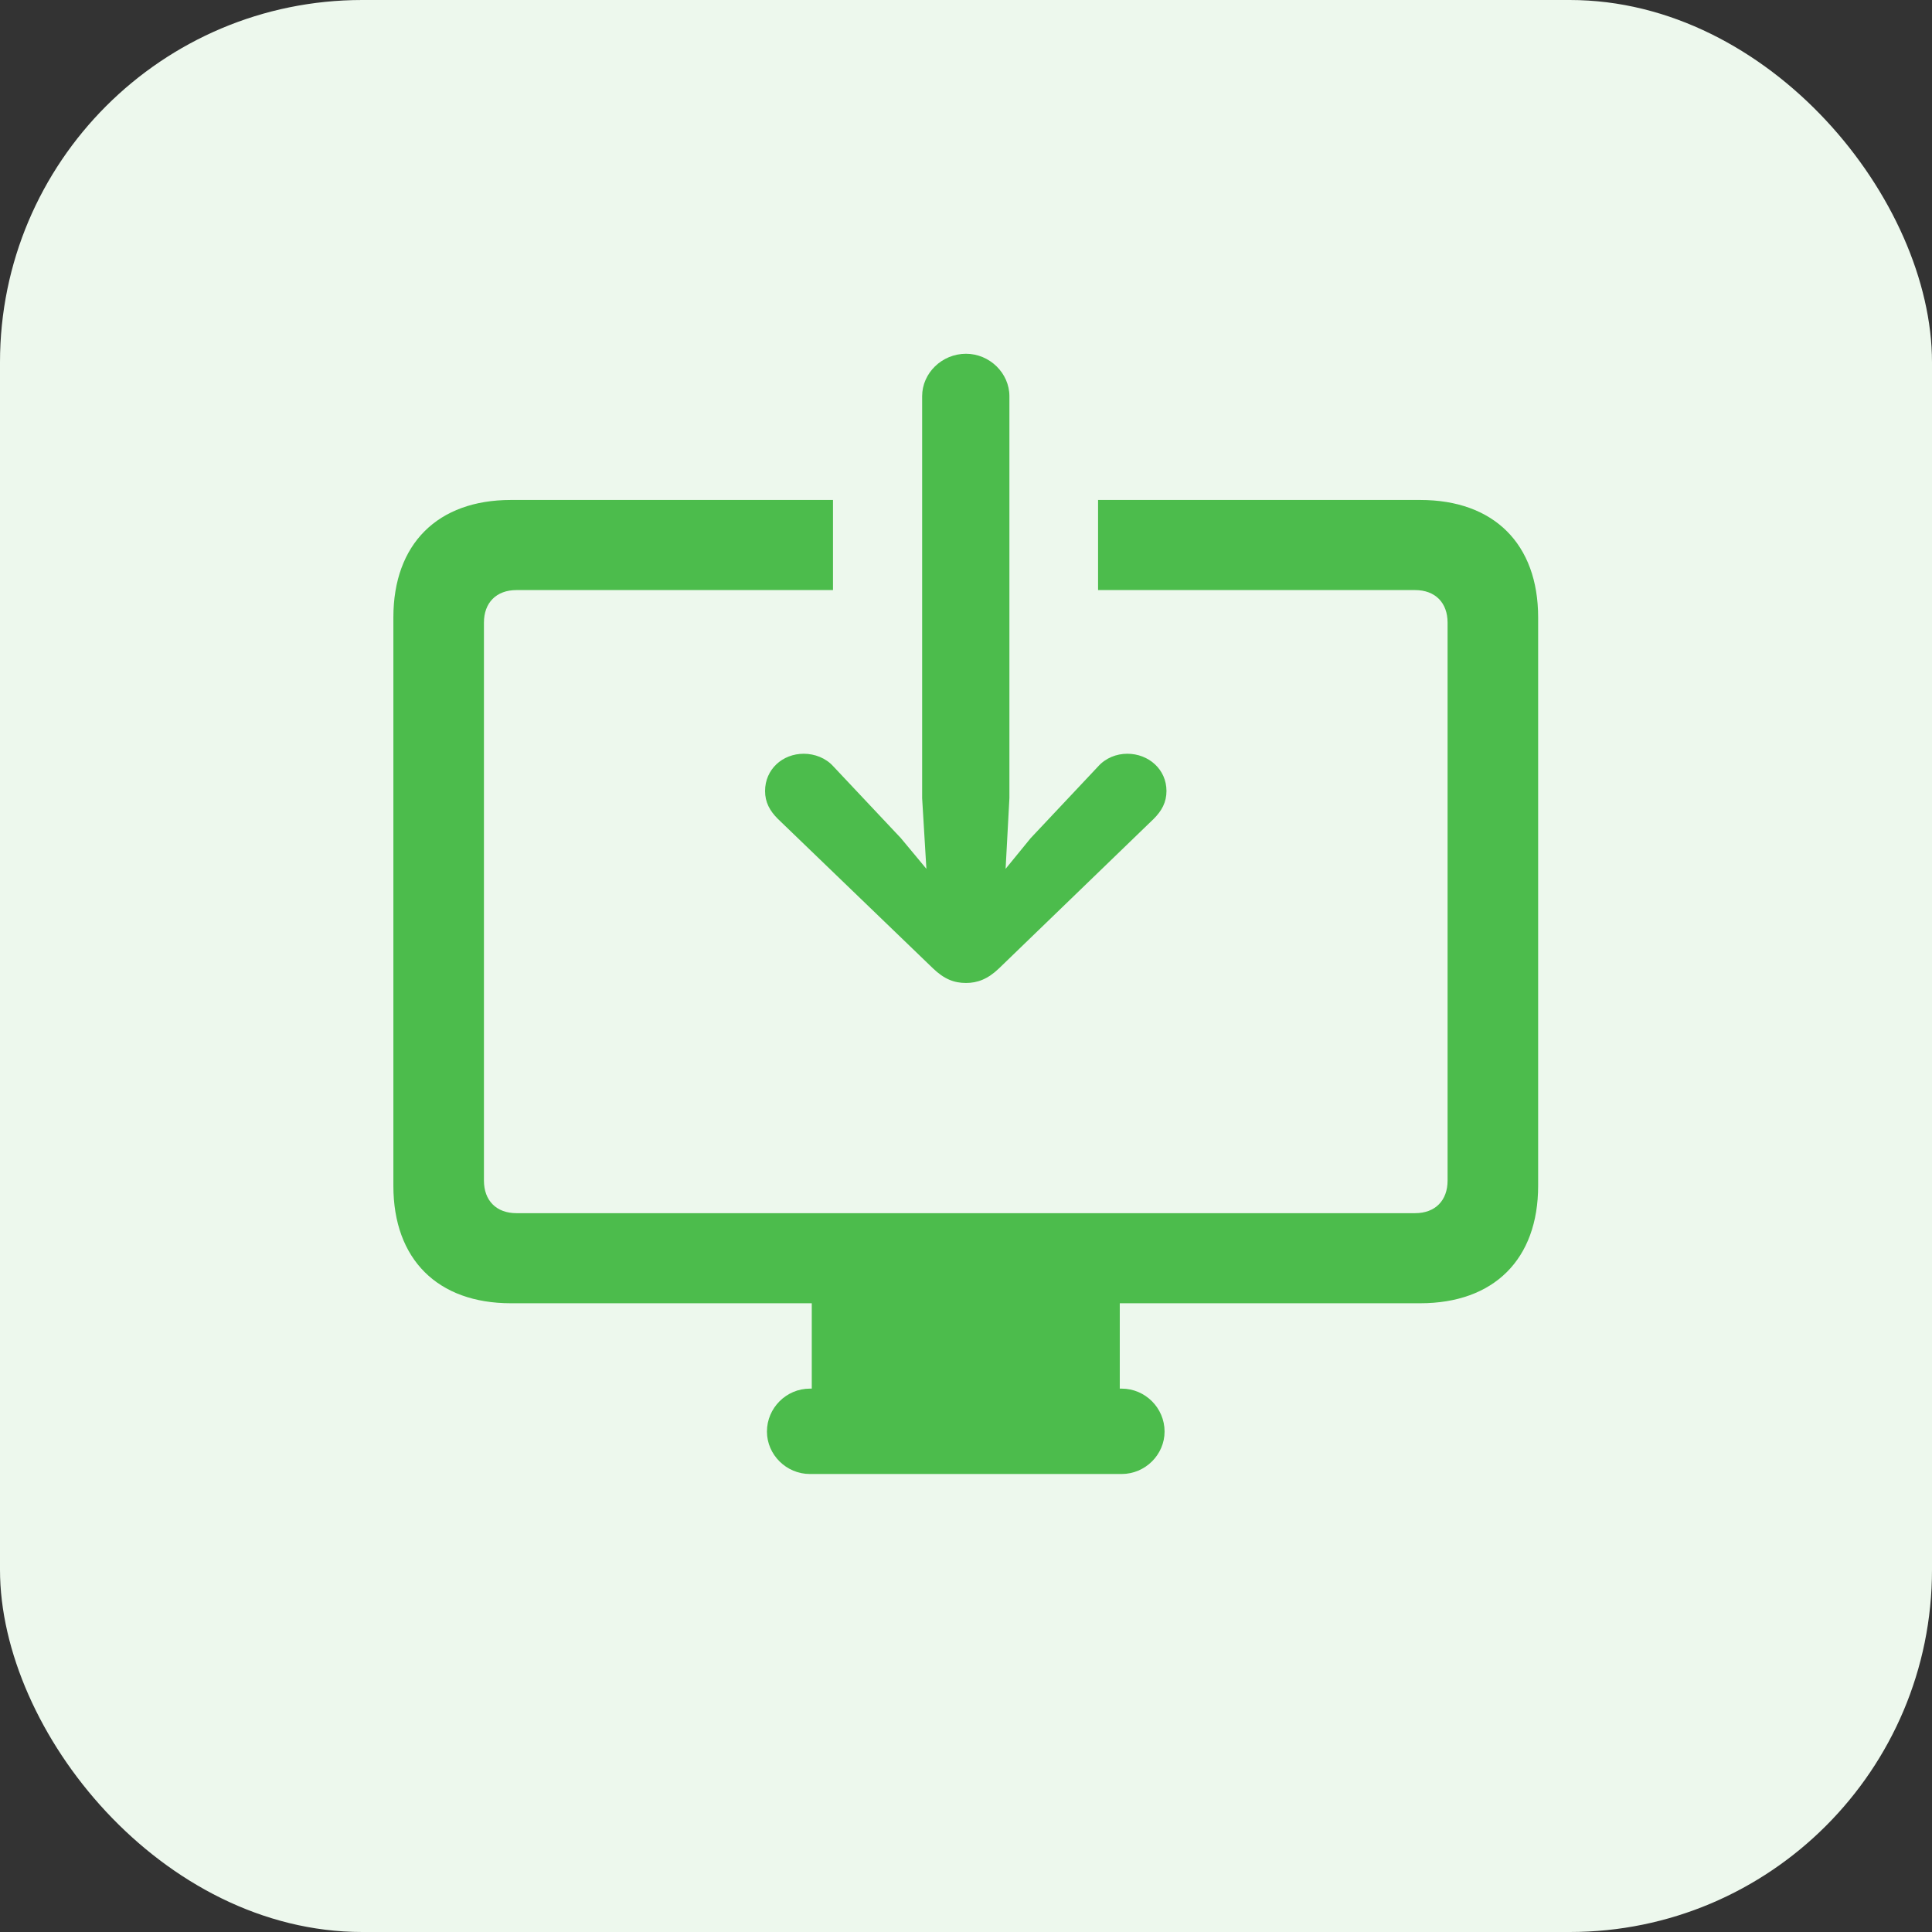
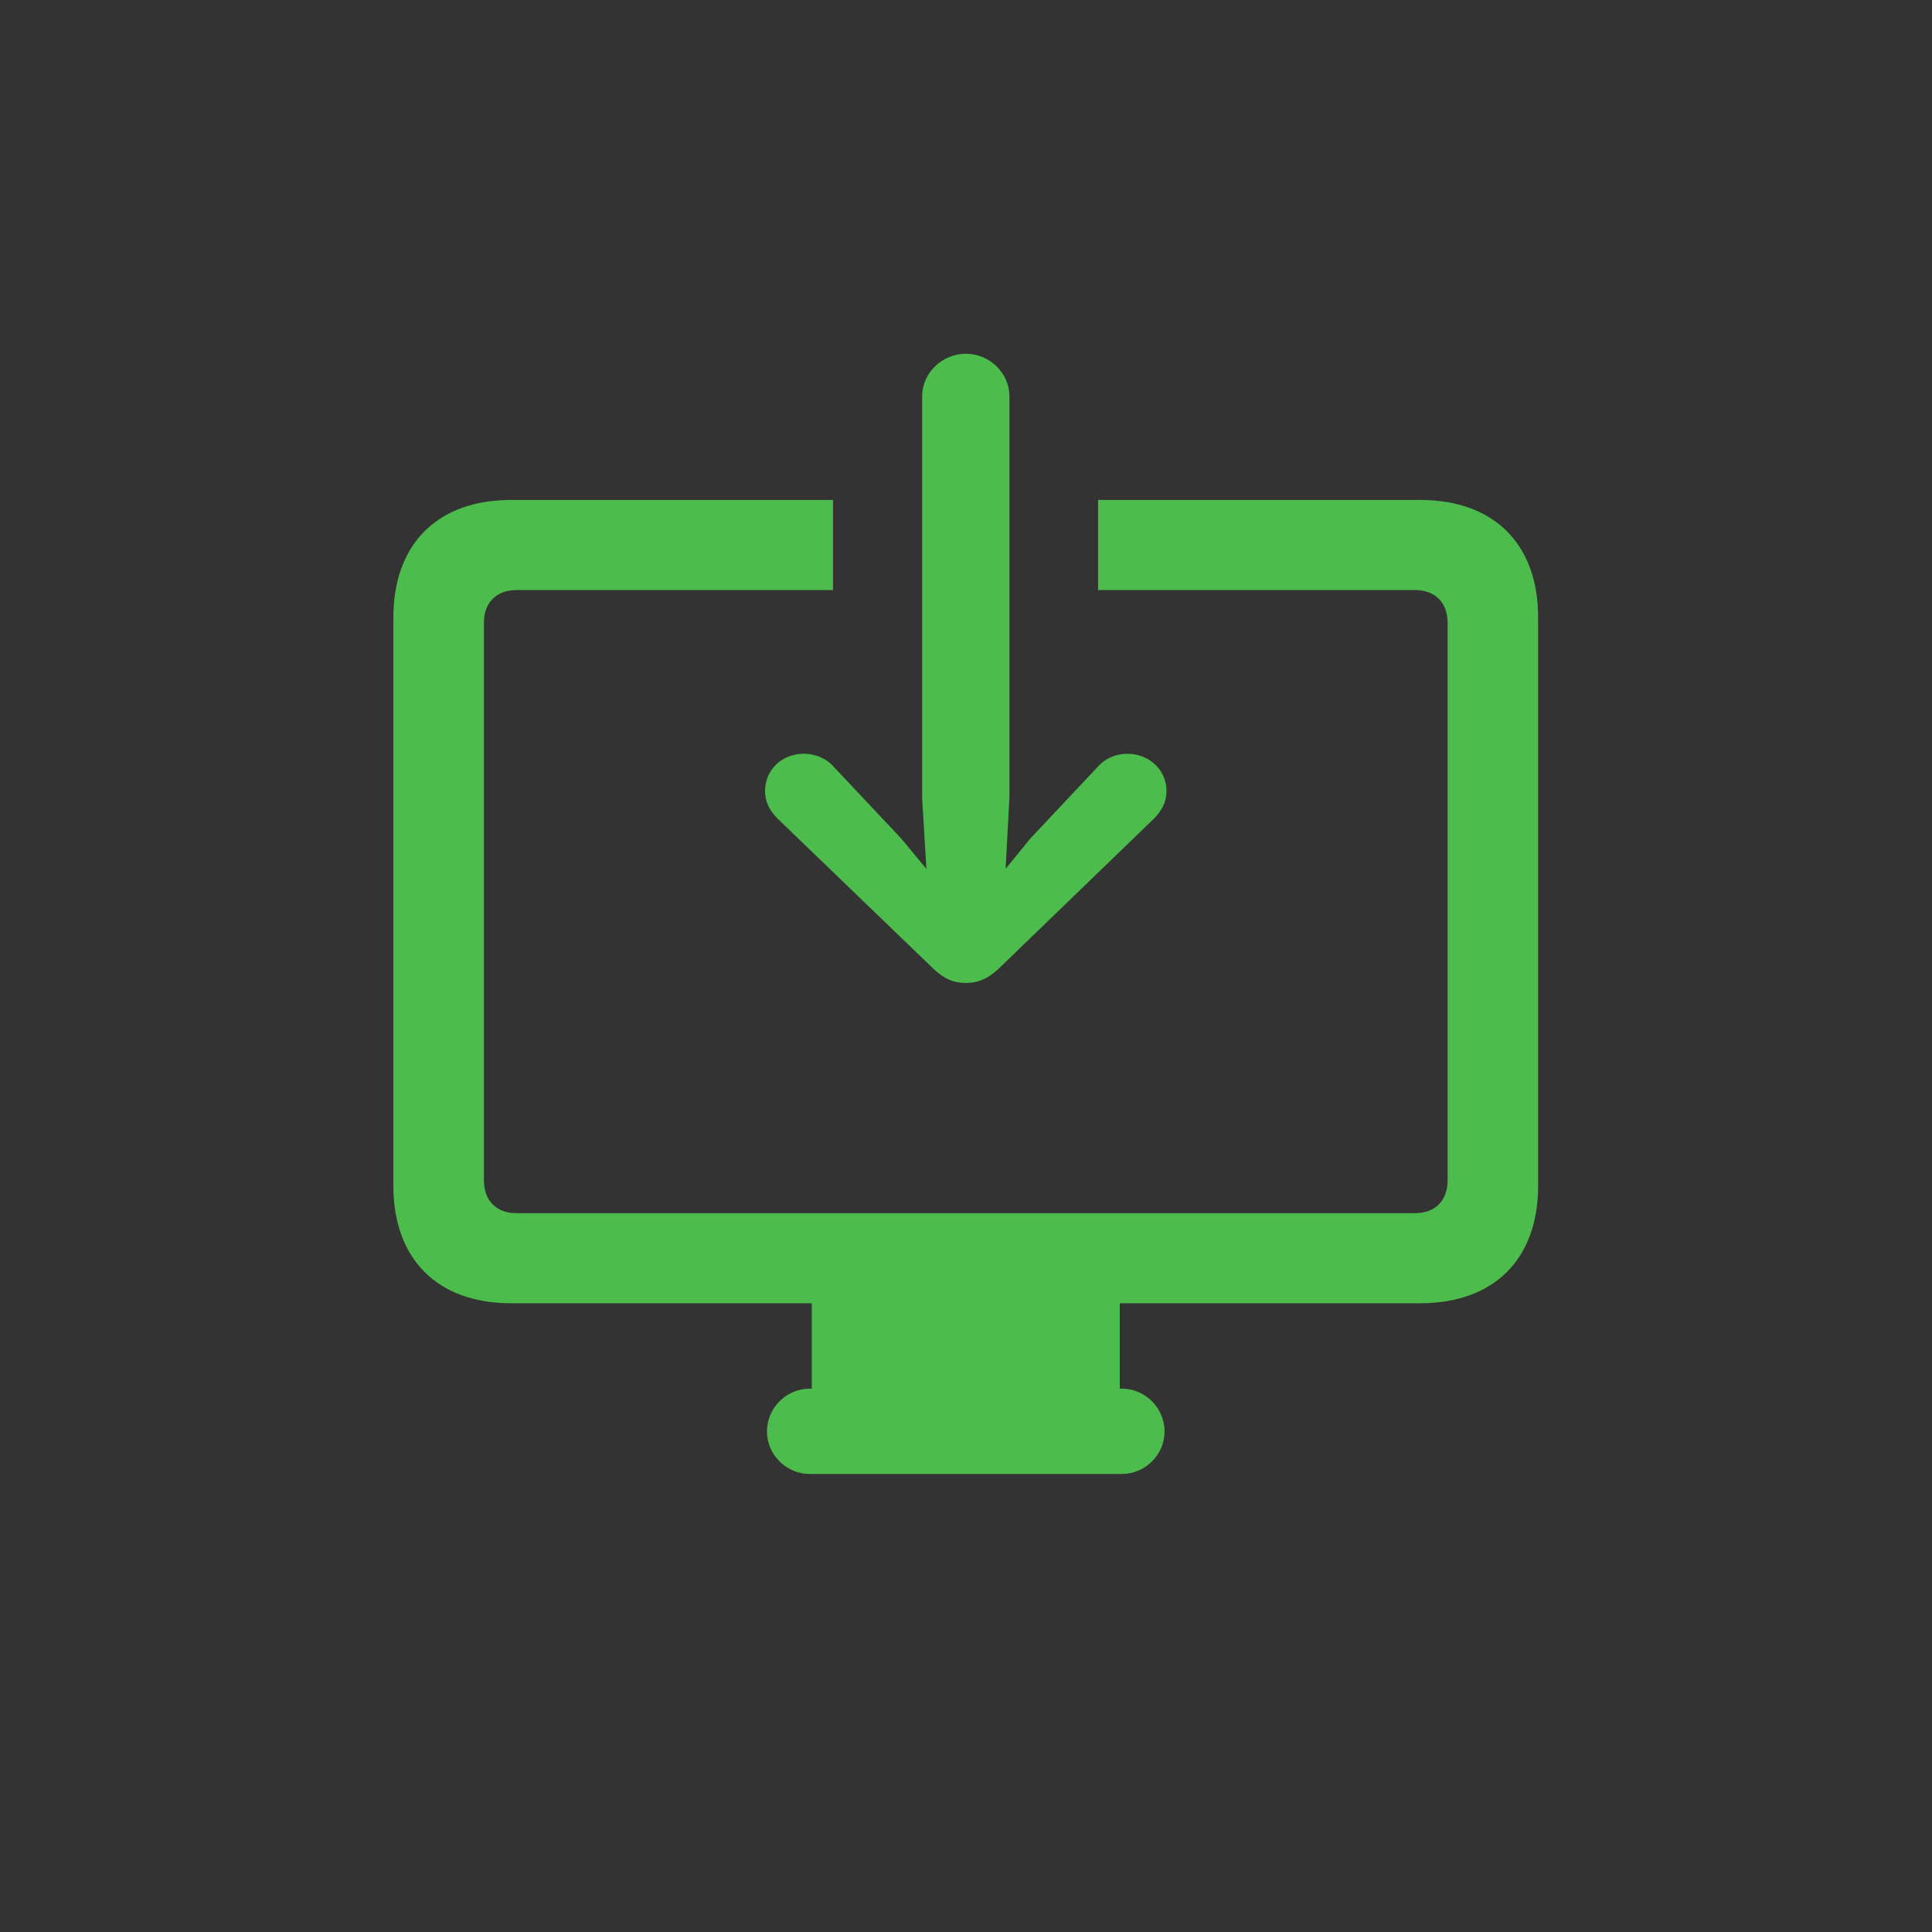
<svg xmlns="http://www.w3.org/2000/svg" width="64" height="64" viewBox="0 0 64 64" fill="none">
  <rect x="0" y="0" width="64" height="64" fill="#333333" stroke="none" />
-   <rect width="64" height="64" rx="12" fill="#EDF8ED" />
  <path d="M26.625 24.969C26.984 24.969 27.359 25.109 27.609 25.391L29.844 27.766L30.688 28.781L30.547 26.438V13.125C30.547 12.359 31.203 11.719 32 11.719C32.781 11.719 33.438 12.359 33.438 13.125V26.438L33.312 28.781L34.141 27.766L36.375 25.391C36.625 25.109 36.984 24.969 37.344 24.969C38.047 24.969 38.641 25.484 38.641 26.203C38.641 26.578 38.484 26.859 38.219 27.125L33.094 32.078C32.719 32.438 32.375 32.562 32 32.562C31.609 32.562 31.281 32.438 30.906 32.078L25.766 27.125C25.5 26.859 25.344 26.578 25.344 26.203C25.344 25.484 25.922 24.969 26.625 24.969ZM16.922 43.172C14.5 43.172 13.031 41.719 13.031 39.281V20.453C13.031 18.016 14.5 16.562 16.922 16.562H27.594V19.547H17.109C16.438 19.547 16.031 19.969 16.031 20.625V39.109C16.031 39.766 16.438 40.188 17.109 40.188H46.875C47.547 40.188 47.953 39.766 47.953 39.109V20.625C47.953 19.969 47.547 19.547 46.875 19.547H36.375V16.562H47.047C49.484 16.562 50.953 18.016 50.953 20.453V39.281C50.953 41.719 49.484 43.172 47.047 43.172H37.094V46H37.156C37.938 46 38.578 46.641 38.578 47.422C38.578 48.188 37.938 48.828 37.156 48.828H26.828C26.047 48.828 25.406 48.188 25.406 47.422C25.406 46.641 26.047 46 26.828 46H26.891V43.172H16.922Z" fill="#4CBC4C" />
</svg>